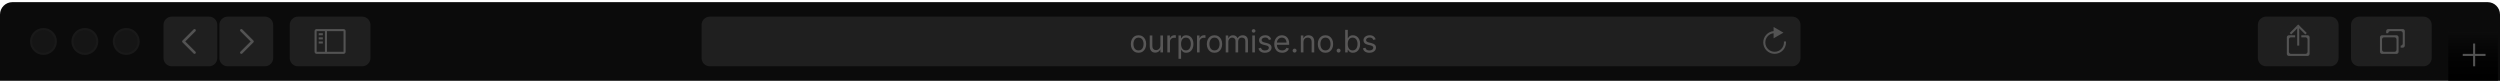
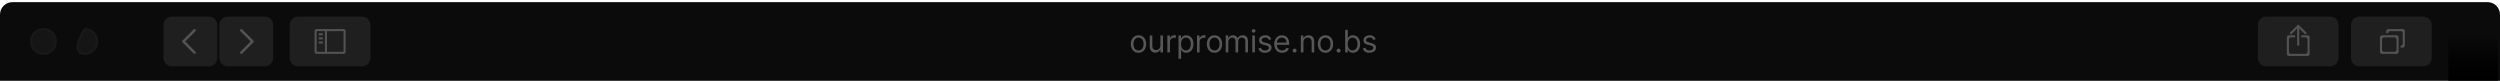
<svg xmlns="http://www.w3.org/2000/svg" width="1112" height="36" viewBox="0 0 1112 36" fill="none">
  <g clip-path="url(#clip0_2127_201)">
    <path fill-rule="evenodd" clip-rule="evenodd" d="M0 6.475C0 3.424 2.473 0.952 5.523 0.952H1106.48C1109.53 0.952 1112 3.424 1112 6.475V35.932H0V6.475Z" fill="#0B0B0B" />
    <g clip-path="url(#clip1_2127_201)">
-       <path fill-rule="evenodd" clip-rule="evenodd" d="M312.06 11.077C312.06 9.044 313.708 7.395 315.742 7.395H797.179C799.212 7.395 800.861 9.044 800.861 11.077V25.806C800.861 27.839 799.212 29.488 797.179 29.488H315.742C313.708 29.488 312.06 27.839 312.06 25.806V11.077Z" fill="#1F1F1F" />
-       <path fill-rule="evenodd" clip-rule="evenodd" d="M794.402 18.437H793.458C793.475 18.585 793.503 18.73 793.503 18.883C793.503 21.173 791.644 23.035 789.357 23.035C787.071 23.035 785.212 21.173 785.212 18.883C785.212 16.751 786.83 15.011 788.898 14.779V17.054L793.271 14.526L788.898 11.998V13.833C786.315 14.065 784.291 16.237 784.291 18.883C784.291 21.685 786.559 23.957 789.357 23.957C792.156 23.957 794.424 21.685 794.424 18.883C794.424 18.733 794.414 18.584 794.402 18.437" fill="#535353" />
      <path d="M506.406 23.473C505.726 23.473 505.129 23.311 504.616 22.987C504.106 22.664 503.707 22.211 503.42 21.629C503.135 21.047 502.993 20.367 502.993 19.589C502.993 18.805 503.135 18.12 503.42 17.535C503.707 16.95 504.106 16.495 504.616 16.172C505.129 15.848 505.726 15.686 506.406 15.686C507.086 15.686 507.681 15.848 508.191 16.172C508.704 16.495 509.103 16.95 509.387 17.535C509.675 18.12 509.819 18.805 509.819 19.589C509.819 20.367 509.675 21.047 509.387 21.629C509.103 22.211 508.704 22.664 508.191 22.987C507.681 23.311 507.086 23.473 506.406 23.473ZM506.406 22.433C506.922 22.433 507.347 22.301 507.681 22.036C508.014 21.771 508.261 21.423 508.421 20.992C508.581 20.56 508.661 20.093 508.661 19.589C508.661 19.086 508.581 18.617 508.421 18.182C508.261 17.747 508.014 17.396 507.681 17.128C507.347 16.86 506.922 16.726 506.406 16.726C505.889 16.726 505.464 16.86 505.131 17.128C504.797 17.396 504.551 17.747 504.39 18.182C504.23 18.617 504.15 19.086 504.15 19.589C504.15 20.093 504.23 20.56 504.39 20.992C504.551 21.423 504.797 21.771 505.131 22.036C505.464 22.301 505.889 22.433 506.406 22.433ZM516.147 20.237V15.784H517.305V23.316H516.147V22.041H516.069C515.892 22.424 515.618 22.749 515.245 23.017C514.872 23.282 514.402 23.414 513.833 23.414C513.362 23.414 512.944 23.311 512.578 23.105C512.212 22.896 511.924 22.582 511.715 22.164C511.505 21.742 511.401 21.211 511.401 20.57V15.784H512.558V20.492C512.558 21.041 512.712 21.479 513.019 21.806C513.33 22.133 513.725 22.296 514.206 22.296C514.493 22.296 514.786 22.223 515.083 22.075C515.384 21.928 515.636 21.703 515.838 21.399C516.044 21.095 516.147 20.707 516.147 20.237ZM519.24 23.316V15.784H520.358V16.922H520.436C520.574 16.549 520.822 16.247 521.182 16.015C521.541 15.783 521.947 15.667 522.398 15.667C522.483 15.667 522.589 15.668 522.716 15.671C522.844 15.675 522.94 15.68 523.006 15.686V16.863C522.967 16.853 522.877 16.838 522.736 16.819C522.599 16.796 522.453 16.785 522.3 16.785C521.934 16.785 521.607 16.861 521.319 17.015C521.035 17.165 520.809 17.375 520.642 17.643C520.479 17.907 520.397 18.21 520.397 18.55V23.316H519.24ZM524.193 26.14V15.784H525.311V16.981H525.449C525.534 16.85 525.651 16.683 525.802 16.481C525.955 16.275 526.174 16.092 526.459 15.931C526.746 15.768 527.135 15.686 527.626 15.686C528.26 15.686 528.819 15.845 529.303 16.162C529.787 16.479 530.164 16.928 530.435 17.51C530.707 18.092 530.842 18.779 530.842 19.57C530.842 20.367 530.707 21.059 530.435 21.644C530.164 22.226 529.788 22.677 529.308 22.997C528.827 23.314 528.273 23.473 527.645 23.473C527.162 23.473 526.774 23.393 526.483 23.233C526.192 23.069 525.968 22.884 525.811 22.678C525.655 22.469 525.534 22.296 525.449 22.159H525.351V26.14H524.193ZM525.331 19.55C525.331 20.119 525.414 20.621 525.581 21.055C525.748 21.487 525.991 21.825 526.312 22.07C526.632 22.312 527.024 22.433 527.488 22.433C527.972 22.433 528.376 22.306 528.7 22.051C529.026 21.793 529.272 21.446 529.435 21.011C529.602 20.573 529.685 20.086 529.685 19.55C529.685 19.02 529.603 18.543 529.44 18.118C529.28 17.69 529.036 17.352 528.709 17.103C528.386 16.852 527.979 16.726 527.488 16.726C527.018 16.726 526.622 16.845 526.302 17.084C525.981 17.319 525.74 17.649 525.576 18.074C525.413 18.496 525.331 18.988 525.331 19.55ZM532.423 23.316V15.784H533.541V16.922H533.62C533.757 16.549 534.006 16.247 534.365 16.015C534.725 15.783 535.13 15.667 535.581 15.667C535.666 15.667 535.773 15.668 535.9 15.671C536.027 15.675 536.124 15.68 536.189 15.686V16.863C536.15 16.853 536.06 16.838 535.92 16.819C535.782 16.796 535.637 16.785 535.483 16.785C535.117 16.785 534.79 16.861 534.503 17.015C534.218 17.165 533.993 17.375 533.826 17.643C533.662 17.907 533.581 18.21 533.581 18.55V23.316H532.423ZM540.207 23.473C539.527 23.473 538.931 23.311 538.418 22.987C537.908 22.664 537.509 22.211 537.221 21.629C536.937 21.047 536.795 20.367 536.795 19.589C536.795 18.805 536.937 18.12 537.221 17.535C537.509 16.95 537.908 16.495 538.418 16.172C538.931 15.848 539.527 15.686 540.207 15.686C540.887 15.686 541.482 15.848 541.992 16.172C542.505 16.495 542.904 16.95 543.189 17.535C543.476 18.12 543.62 18.805 543.62 19.589C543.62 20.367 543.476 21.047 543.189 21.629C542.904 22.211 542.505 22.664 541.992 22.987C541.482 23.311 540.887 23.473 540.207 23.473ZM540.207 22.433C540.724 22.433 541.149 22.301 541.482 22.036C541.816 21.771 542.063 21.423 542.223 20.992C542.383 20.56 542.463 20.093 542.463 19.589C542.463 19.086 542.383 18.617 542.223 18.182C542.063 17.747 541.816 17.396 541.482 17.128C541.149 16.86 540.724 16.726 540.207 16.726C539.691 16.726 539.266 16.86 538.933 17.128C538.599 17.396 538.352 17.747 538.192 18.182C538.032 18.617 537.952 19.086 537.952 19.589C537.952 20.093 538.032 20.56 538.192 20.992C538.352 21.423 538.599 21.771 538.933 22.036C539.266 22.301 539.691 22.433 540.207 22.433ZM545.202 23.316V15.784H546.32V16.961H546.419C546.575 16.559 546.829 16.247 547.179 16.025C547.528 15.799 547.948 15.686 548.439 15.686C548.936 15.686 549.349 15.799 549.679 16.025C550.013 16.247 550.273 16.559 550.459 16.961H550.537C550.73 16.572 551.02 16.263 551.405 16.034C551.791 15.802 552.254 15.686 552.793 15.686C553.466 15.686 554.017 15.897 554.445 16.319C554.874 16.737 555.088 17.389 555.088 18.275V23.316H553.931V18.275C553.931 17.72 553.779 17.322 553.475 17.084C553.171 16.845 552.813 16.726 552.401 16.726C551.871 16.726 551.461 16.886 551.17 17.206C550.879 17.523 550.734 17.925 550.734 18.413V23.316H549.557V18.158C549.557 17.729 549.418 17.384 549.14 17.123C548.862 16.858 548.504 16.726 548.066 16.726C547.765 16.726 547.484 16.806 547.223 16.966C546.964 17.126 546.755 17.349 546.595 17.633C546.438 17.914 546.36 18.239 546.36 18.609V23.316H545.202ZM557.019 23.316V15.784H558.177V23.316H557.019ZM557.608 14.529C557.382 14.529 557.188 14.452 557.024 14.299C556.864 14.145 556.784 13.96 556.784 13.745C556.784 13.529 556.864 13.344 557.024 13.19C557.188 13.037 557.382 12.96 557.608 12.96C557.833 12.96 558.026 13.037 558.186 13.19C558.35 13.344 558.432 13.529 558.432 13.745C558.432 13.96 558.35 14.145 558.186 14.299C558.026 14.452 557.833 14.529 557.608 14.529ZM565.447 17.471L564.407 17.765C564.342 17.592 564.246 17.424 564.118 17.26C563.994 17.093 563.824 16.956 563.608 16.848C563.392 16.741 563.116 16.686 562.779 16.686C562.319 16.686 561.934 16.793 561.627 17.005C561.323 17.215 561.171 17.481 561.171 17.805C561.171 18.092 561.276 18.319 561.485 18.486C561.694 18.653 562.021 18.792 562.466 18.903L563.584 19.177C564.257 19.341 564.759 19.591 565.089 19.928C565.419 20.261 565.584 20.691 565.584 21.217C565.584 21.649 565.46 22.035 565.212 22.375C564.966 22.714 564.623 22.983 564.182 23.179C563.741 23.375 563.227 23.473 562.642 23.473C561.874 23.473 561.238 23.306 560.735 22.973C560.231 22.639 559.913 22.152 559.779 21.512L560.877 21.237C560.982 21.642 561.179 21.946 561.47 22.149C561.764 22.352 562.149 22.453 562.623 22.453C563.162 22.453 563.59 22.338 563.907 22.11C564.228 21.878 564.388 21.6 564.388 21.276C564.388 21.015 564.296 20.796 564.113 20.619C563.93 20.439 563.649 20.305 563.27 20.217L562.015 19.923C561.325 19.759 560.818 19.506 560.494 19.163C560.174 18.816 560.014 18.383 560.014 17.863C560.014 17.438 560.133 17.062 560.372 16.736C560.614 16.409 560.942 16.152 561.357 15.966C561.776 15.779 562.25 15.686 562.779 15.686C563.525 15.686 564.11 15.85 564.535 16.177C564.963 16.503 565.267 16.935 565.447 17.471ZM570.3 23.473C569.574 23.473 568.948 23.313 568.422 22.992C567.899 22.669 567.495 22.218 567.211 21.639C566.93 21.057 566.789 20.38 566.789 19.609C566.789 18.837 566.93 18.158 567.211 17.569C567.495 16.977 567.891 16.517 568.397 16.186C568.907 15.853 569.502 15.686 570.182 15.686C570.574 15.686 570.962 15.752 571.344 15.882C571.727 16.013 572.075 16.226 572.389 16.52C572.702 16.811 572.953 17.197 573.139 17.677C573.325 18.158 573.418 18.749 573.418 19.452V19.942H567.613V18.942H572.242C572.242 18.517 572.157 18.138 571.987 17.805C571.82 17.471 571.581 17.208 571.271 17.015C570.963 16.822 570.601 16.726 570.182 16.726C569.721 16.726 569.322 16.84 568.986 17.069C568.652 17.295 568.396 17.589 568.216 17.952C568.036 18.314 567.946 18.703 567.946 19.119V19.785C567.946 20.354 568.044 20.836 568.24 21.232C568.44 21.624 568.716 21.923 569.069 22.129C569.422 22.332 569.832 22.433 570.3 22.433C570.604 22.433 570.878 22.391 571.124 22.306C571.372 22.218 571.586 22.087 571.766 21.913C571.946 21.737 572.085 21.518 572.183 21.256L573.301 21.57C573.183 21.95 572.985 22.283 572.707 22.571C572.43 22.855 572.086 23.077 571.678 23.238C571.269 23.394 570.81 23.473 570.3 23.473ZM575.838 23.394C575.596 23.394 575.388 23.308 575.215 23.134C575.042 22.961 574.955 22.754 574.955 22.512C574.955 22.27 575.042 22.062 575.215 21.889C575.388 21.716 575.596 21.629 575.838 21.629C576.08 21.629 576.287 21.716 576.461 21.889C576.634 22.062 576.721 22.27 576.721 22.512C576.721 22.672 576.68 22.819 576.598 22.953C576.52 23.087 576.413 23.195 576.279 23.277C576.149 23.355 576.001 23.394 575.838 23.394ZM579.77 18.785V23.316H578.613V15.784H579.731V16.961H579.829C580.006 16.579 580.274 16.271 580.633 16.039C580.993 15.804 581.457 15.686 582.026 15.686C582.536 15.686 582.982 15.791 583.364 16C583.747 16.206 584.044 16.52 584.257 16.942C584.469 17.36 584.576 17.89 584.576 18.53V23.316H583.418V18.609C583.418 18.017 583.265 17.556 582.957 17.226C582.65 16.892 582.228 16.726 581.692 16.726C581.323 16.726 580.993 16.806 580.702 16.966C580.414 17.126 580.187 17.36 580.02 17.667C579.854 17.974 579.77 18.347 579.77 18.785ZM589.566 23.473C588.886 23.473 588.289 23.311 587.776 22.987C587.266 22.664 586.867 22.211 586.58 21.629C586.295 21.047 586.153 20.367 586.153 19.589C586.153 18.805 586.295 18.12 586.58 17.535C586.867 16.95 587.266 16.495 587.776 16.172C588.289 15.848 588.886 15.686 589.566 15.686C590.246 15.686 590.841 15.848 591.351 16.172C591.864 16.495 592.263 16.95 592.547 17.535C592.835 18.12 592.979 18.805 592.979 19.589C592.979 20.367 592.835 21.047 592.547 21.629C592.263 22.211 591.864 22.664 591.351 22.987C590.841 23.311 590.246 23.473 589.566 23.473ZM589.566 22.433C590.082 22.433 590.507 22.301 590.841 22.036C591.174 21.771 591.421 21.423 591.581 20.992C591.741 20.56 591.821 20.093 591.821 19.589C591.821 19.086 591.741 18.617 591.581 18.182C591.421 17.747 591.174 17.396 590.841 17.128C590.507 16.86 590.082 16.726 589.566 16.726C589.049 16.726 588.624 16.86 588.291 17.128C587.957 17.396 587.711 17.747 587.55 18.182C587.39 18.617 587.31 19.086 587.31 19.589C587.31 20.093 587.39 20.56 587.55 20.992C587.711 21.423 587.957 21.771 588.291 22.036C588.624 22.301 589.049 22.433 589.566 22.433ZM595.404 23.394C595.162 23.394 594.955 23.308 594.782 23.134C594.608 22.961 594.522 22.754 594.522 22.512C594.522 22.27 594.608 22.062 594.782 21.889C594.955 21.716 595.162 21.629 595.404 21.629C595.646 21.629 595.854 21.716 596.027 21.889C596.2 22.062 596.287 22.27 596.287 22.512C596.287 22.672 596.246 22.819 596.164 22.953C596.086 23.087 595.98 23.195 595.846 23.277C595.715 23.355 595.568 23.394 595.404 23.394ZM598.336 23.316V13.274H599.493V16.981H599.592C599.677 16.85 599.794 16.683 599.945 16.481C600.098 16.275 600.317 16.092 600.602 15.931C600.889 15.768 601.278 15.686 601.769 15.686C602.403 15.686 602.962 15.845 603.446 16.162C603.929 16.479 604.307 16.928 604.578 17.51C604.85 18.092 604.985 18.779 604.985 19.57C604.985 20.367 604.85 21.059 604.578 21.644C604.307 22.226 603.931 22.677 603.45 22.997C602.97 23.314 602.416 23.473 601.788 23.473C601.304 23.473 600.917 23.393 600.626 23.233C600.335 23.069 600.111 22.884 599.954 22.678C599.797 22.469 599.677 22.296 599.592 22.159H599.454V23.316H598.336ZM599.474 19.55C599.474 20.119 599.557 20.621 599.724 21.055C599.891 21.487 600.134 21.825 600.455 22.07C600.775 22.312 601.167 22.433 601.631 22.433C602.115 22.433 602.519 22.306 602.842 22.051C603.169 21.793 603.415 21.446 603.578 21.011C603.745 20.573 603.828 20.086 603.828 19.55C603.828 19.02 603.746 18.543 603.583 18.118C603.423 17.69 603.179 17.352 602.852 17.103C602.529 16.852 602.122 16.726 601.631 16.726C601.161 16.726 600.765 16.845 600.445 17.084C600.124 17.319 599.882 17.649 599.719 18.074C599.556 18.496 599.474 18.988 599.474 19.55ZM611.906 17.471L610.867 17.765C610.801 17.592 610.705 17.424 610.577 17.26C610.453 17.093 610.283 16.956 610.067 16.848C609.852 16.741 609.575 16.686 609.239 16.686C608.778 16.686 608.394 16.793 608.086 17.005C607.782 17.215 607.63 17.481 607.63 17.805C607.63 18.092 607.735 18.319 607.944 18.486C608.153 18.653 608.48 18.792 608.925 18.903L610.043 19.177C610.716 19.341 611.218 19.591 611.548 19.928C611.878 20.261 612.043 20.691 612.043 21.217C612.043 21.649 611.919 22.035 611.671 22.375C611.426 22.714 611.082 22.983 610.641 23.179C610.2 23.375 609.687 23.473 609.101 23.473C608.333 23.473 607.697 23.306 607.194 22.973C606.691 22.639 606.372 22.152 606.238 21.512L607.336 21.237C607.441 21.642 607.639 21.946 607.93 22.149C608.224 22.352 608.608 22.453 609.082 22.453C609.621 22.453 610.049 22.338 610.366 22.11C610.687 21.878 610.847 21.6 610.847 21.276C610.847 21.015 610.755 20.796 610.572 20.619C610.389 20.439 610.108 20.305 609.729 20.217L608.474 19.923C607.784 19.759 607.277 19.506 606.954 19.163C606.633 18.816 606.473 18.383 606.473 17.863C606.473 17.438 606.593 17.062 606.831 16.736C607.073 16.409 607.402 16.152 607.817 15.966C608.235 15.779 608.709 15.686 609.239 15.686C609.984 15.686 610.569 15.85 610.994 16.177C611.422 16.503 611.726 16.935 611.906 17.471Z" fill="#585757" />
    </g>
    <g filter="url(#filter0_i_2127_201)">
      <rect x="1088.99" y="12.918" width="22.093" height="22.093" fill="black" />
      <rect x="1088.99" y="12.918" width="22.093" height="22.093" fill="url(#paint0_linear_2127_201)" />
    </g>
-     <path fill-rule="evenodd" clip-rule="evenodd" d="M1100.95 19.362H1100.03V23.965H1095.43V24.885H1100.03V29.488H1100.95V24.885H1105.56V23.965H1100.95V19.362Z" fill="#535353" />
    <path fill-rule="evenodd" clip-rule="evenodd" d="M1045.72 11.077C1045.72 9.044 1047.37 7.395 1049.4 7.395H1077.94C1079.97 7.395 1081.62 9.044 1081.62 11.077V25.806C1081.62 27.839 1079.97 29.488 1077.94 29.488H1049.4C1047.37 29.488 1045.72 27.839 1045.72 25.806V11.077Z" fill="#1F1F1F" />
    <path fill-rule="evenodd" clip-rule="evenodd" d="M1059.53 15.68C1059.02 15.68 1058.61 16.092 1058.61 16.601V23.044C1058.61 23.553 1059.02 23.965 1059.53 23.965H1065.97C1066.48 23.965 1066.89 23.553 1066.89 23.044V16.601C1066.89 16.092 1066.48 15.68 1065.97 15.68H1059.53ZM1060.45 16.601C1059.94 16.601 1059.53 17.013 1059.53 17.521V22.124C1059.53 22.632 1059.94 23.044 1060.45 23.044H1065.05C1065.56 23.044 1065.97 22.632 1065.97 22.124V17.521C1065.97 17.013 1065.56 16.601 1065.05 16.601H1060.45Z" fill="#535353" />
    <path fill-rule="evenodd" clip-rule="evenodd" d="M1061.37 13.839C1061.37 13.331 1061.78 12.919 1062.29 12.919H1068.74C1069.24 12.919 1069.66 13.331 1069.66 13.839V20.283C1069.66 20.791 1069.24 21.203 1068.74 21.203H1067.81V20.283C1068.32 20.283 1068.74 19.871 1068.74 19.363V14.76C1068.74 14.252 1068.32 13.839 1067.81 13.839H1063.21C1062.7 13.839 1062.29 14.252 1062.29 14.76H1061.37V13.839Z" fill="#535353" />
    <path fill-rule="evenodd" clip-rule="evenodd" d="M1004.3 11.077C1004.3 9.044 1005.95 7.395 1007.98 7.395H1036.52C1038.55 7.395 1040.2 9.044 1040.2 11.077V25.806C1040.2 27.839 1038.55 29.488 1036.52 29.488H1007.98C1005.95 29.488 1004.3 27.839 1004.3 25.806V11.077Z" fill="#1F1F1F" />
    <path fill-rule="evenodd" clip-rule="evenodd" d="M1022.71 11.998H1021.79V20.283H1022.71V11.998ZM1018.11 15.68C1017.6 15.68 1017.19 16.092 1017.19 16.601V23.965C1017.19 24.473 1017.6 24.885 1018.11 24.885H1026.39C1026.9 24.885 1027.31 24.473 1027.31 23.965V16.601C1027.31 16.092 1026.9 15.68 1026.39 15.68H1023.63V16.601H1025.47C1025.98 16.601 1026.39 17.013 1026.39 17.521V23.044C1026.39 23.553 1025.98 23.965 1025.47 23.965H1019.03C1018.52 23.965 1018.11 23.553 1018.11 23.044V17.521C1018.11 17.013 1018.52 16.601 1019.03 16.601H1020.87V15.68H1018.11Z" fill="#535353" />
    <rect width="0.921" height="4.603" transform="matrix(0.707 0.707 -0.707 0.707 1021.71 11.426)" fill="#535353" />
    <rect width="0.921" height="4.603" transform="matrix(-0.707 0.707 0.707 0.707 1022.79 11.426)" fill="#535353" />
    <rect width="0.921" height="0.921" transform="matrix(0.707 0.707 -0.707 0.707 1022.25 10.887)" fill="#535353" />
    <path fill-rule="evenodd" clip-rule="evenodd" d="M19.331 23.965C22.381 23.965 24.854 21.492 24.854 18.442C24.854 15.391 22.381 12.918 19.331 12.918C16.281 12.918 13.808 15.391 13.808 18.442C13.808 21.492 16.281 23.965 19.331 23.965Z" fill="#151515" stroke="#191919" stroke-width="0.921" />
-     <path fill-rule="evenodd" clip-rule="evenodd" d="M37.742 23.965C40.792 23.965 43.265 21.492 43.265 18.442C43.265 15.391 40.792 12.918 37.742 12.918C34.691 12.918 32.218 15.391 32.218 18.442C32.218 21.492 34.691 23.965 37.742 23.965Z" fill="#151515" stroke="#191919" stroke-width="0.921" />
-     <path fill-rule="evenodd" clip-rule="evenodd" d="M56.152 23.965C59.203 23.965 61.675 21.492 61.675 18.442C61.675 15.391 59.203 12.918 56.152 12.918C53.102 12.918 50.629 15.391 50.629 18.442C50.629 21.492 53.102 23.965 56.152 23.965Z" fill="#151515" stroke="#191919" stroke-width="0.921" />
+     <path fill-rule="evenodd" clip-rule="evenodd" d="M37.742 23.965C40.792 23.965 43.265 21.492 43.265 18.442C43.265 15.391 40.792 12.918 37.742 12.918C32.218 21.492 34.691 23.965 37.742 23.965Z" fill="#151515" stroke="#191919" stroke-width="0.921" />
    <path fill-rule="evenodd" clip-rule="evenodd" d="M72.722 11.077C72.722 9.044 74.37 7.395 76.404 7.395H92.974C95.007 7.395 96.656 9.044 96.656 11.077V25.806C96.656 27.839 95.007 29.488 92.974 29.488H76.404C74.37 29.488 72.722 27.839 72.722 25.806V11.077Z" fill="#1F1F1F" />
    <path fill-rule="evenodd" clip-rule="evenodd" d="M82.396 18.442L86.937 13.901C87.162 13.676 87.162 13.312 86.937 13.087C86.712 12.862 86.348 12.862 86.123 13.087L81.175 18.035C80.95 18.26 80.95 18.624 81.175 18.848L86.123 23.796C86.236 23.909 86.383 23.965 86.53 23.965C86.677 23.965 86.825 23.909 86.937 23.796C87.162 23.572 87.162 23.207 86.937 22.982L82.396 18.442Z" fill="#535353" />
    <path fill-rule="evenodd" clip-rule="evenodd" d="M97.576 11.077C97.576 9.044 99.225 7.395 101.258 7.395H117.828C119.861 7.395 121.51 9.044 121.51 11.077V25.806C121.51 27.839 119.861 29.488 117.828 29.488H101.258C99.225 29.488 97.576 27.839 97.576 25.806V11.077Z" fill="#1F1F1F" />
    <path fill-rule="evenodd" clip-rule="evenodd" d="M111.492 18.442L106.95 13.901C106.725 13.676 106.725 13.312 106.95 13.087C107.175 12.862 107.539 12.862 107.764 13.087L112.712 18.035C112.937 18.26 112.937 18.624 112.712 18.848L107.764 23.796C107.651 23.909 107.504 23.965 107.357 23.965C107.21 23.965 107.062 23.909 106.95 23.796C106.725 23.572 106.725 23.207 106.95 22.982L111.492 18.442Z" fill="#535353" />
    <path fill-rule="evenodd" clip-rule="evenodd" d="M128.874 11.077C128.874 9.044 130.523 7.395 132.556 7.395H161.093C163.126 7.395 164.775 9.044 164.775 11.077V25.806C164.775 27.839 163.126 29.488 161.093 29.488H132.556C130.523 29.488 128.874 27.839 128.874 25.806V11.077Z" fill="#1F1F1F" />
    <path fill-rule="evenodd" clip-rule="evenodd" d="M140.841 12.918C140.333 12.918 139.921 13.331 139.921 13.839V23.044C139.921 23.553 140.333 23.965 140.841 23.965H144.523V23.965H145.444V23.965H152.808C153.316 23.965 153.728 23.553 153.728 23.044V13.839C153.728 13.331 153.316 12.918 152.808 12.918H140.841ZM152.808 23.044H145.444V13.839H152.808V23.044ZM144.523 23.044V13.839H140.841V23.044H144.523ZM143.603 14.76H141.762V15.68H143.603V14.76ZM141.762 16.601H143.603V17.521H141.762V16.601ZM143.603 18.442H141.762V19.362H143.603V18.442Z" fill="#535353" />
  </g>
  <defs>
    <filter id="filter0_i_2127_201" x="1088.99" y="12.918" width="22.093" height="23.013" filterUnits="userSpaceOnUse" color-interpolation-filters="sRGB">
      <feFlood flood-opacity="0" result="BackgroundImageFix" />
      <feBlend mode="normal" in="SourceGraphic" in2="BackgroundImageFix" result="shape" />
      <feColorMatrix in="SourceAlpha" type="matrix" values="0 0 0 0 0 0 0 0 0 0 0 0 0 0 0 0 0 0 127 0" result="hardAlpha" />
      <feOffset dy="0.921" />
      <feGaussianBlur stdDeviation="0.46" />
      <feComposite in2="hardAlpha" operator="arithmetic" k2="-1" k3="1" />
      <feColorMatrix type="matrix" values="0 0 0 0 0 0 0 0 0 0 0 0 0 0 0 0 0 0 0.693 0" />
      <feBlend mode="normal" in2="shape" result="effect1_innerShadow_2127_201" />
    </filter>
    <linearGradient id="paint0_linear_2127_201" x1="1088.99" y1="12.918" x2="1088.99" y2="35.011" gradientUnits="userSpaceOnUse">
      <stop stop-color="white" stop-opacity="0.048" />
      <stop offset="1" stop-opacity="0.01" />
    </linearGradient>
    <clipPath id="clip0_2127_201">
      <rect width="1112" height="34.98" fill="white" transform="translate(0 0.952)" />
    </clipPath>
    <clipPath id="clip1_2127_201">
      <rect width="488.801" height="23.934" fill="white" transform="translate(312.06 7.395)" />
    </clipPath>
  </defs>
</svg>